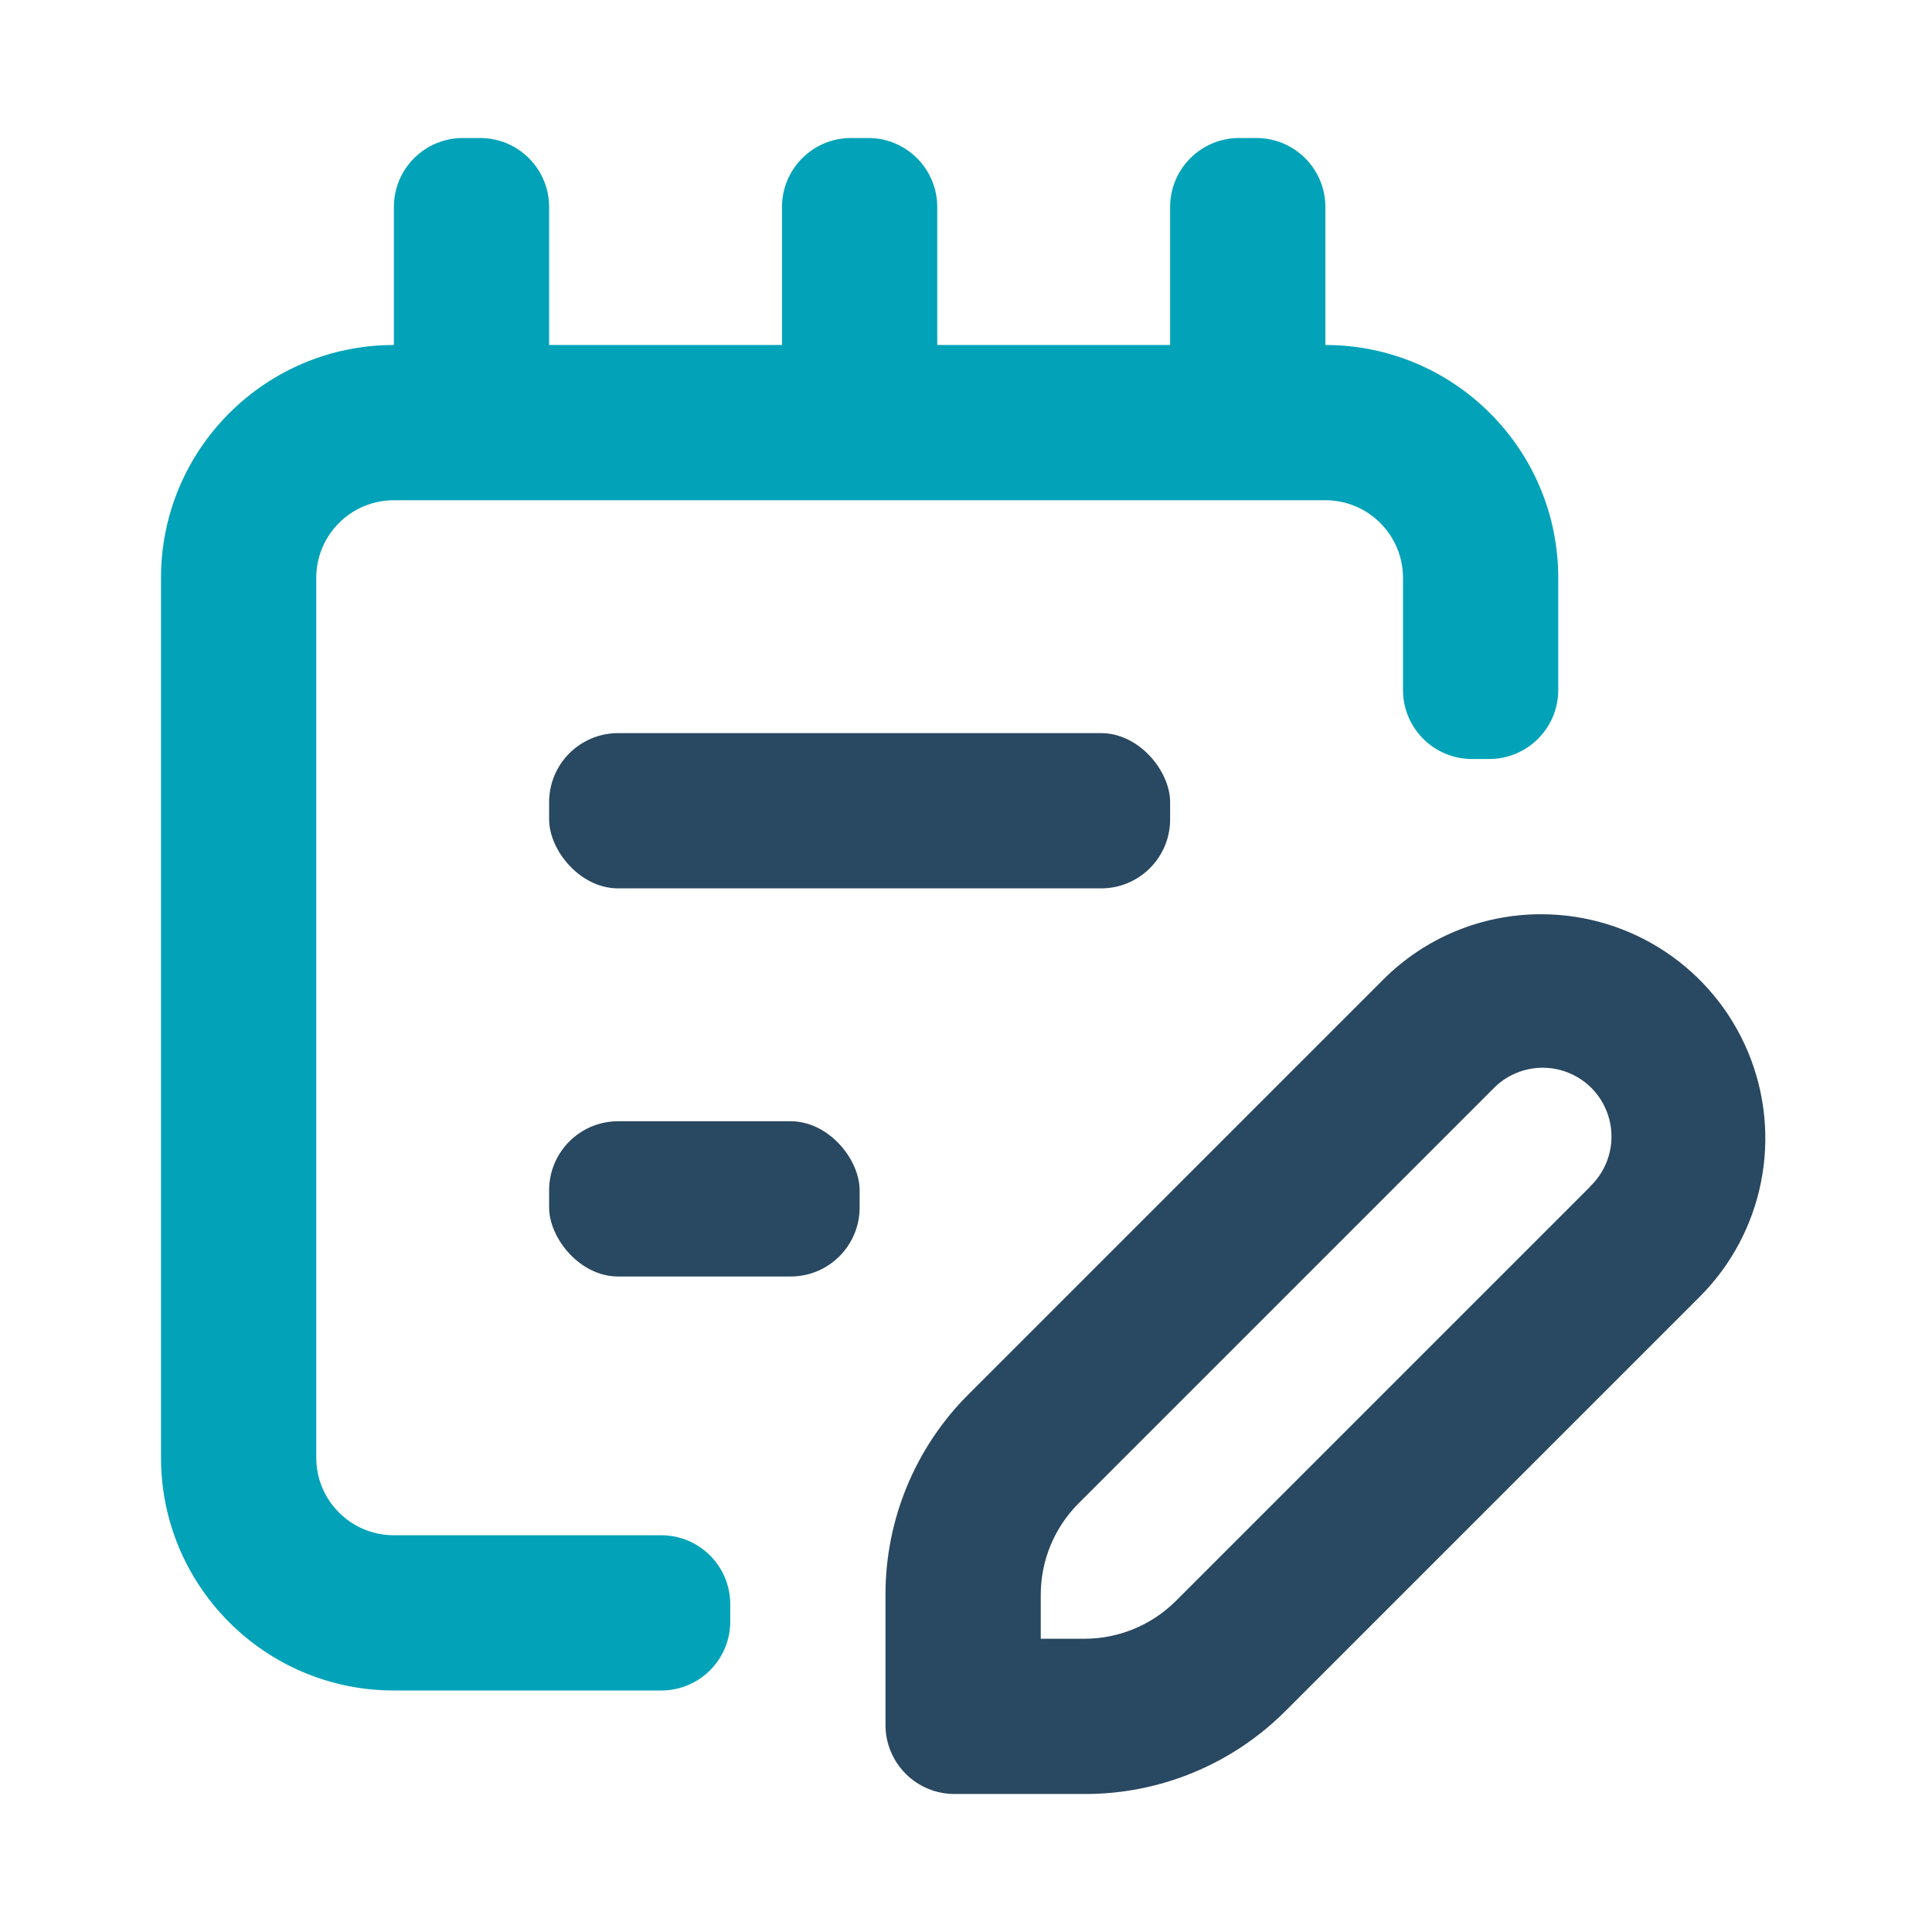
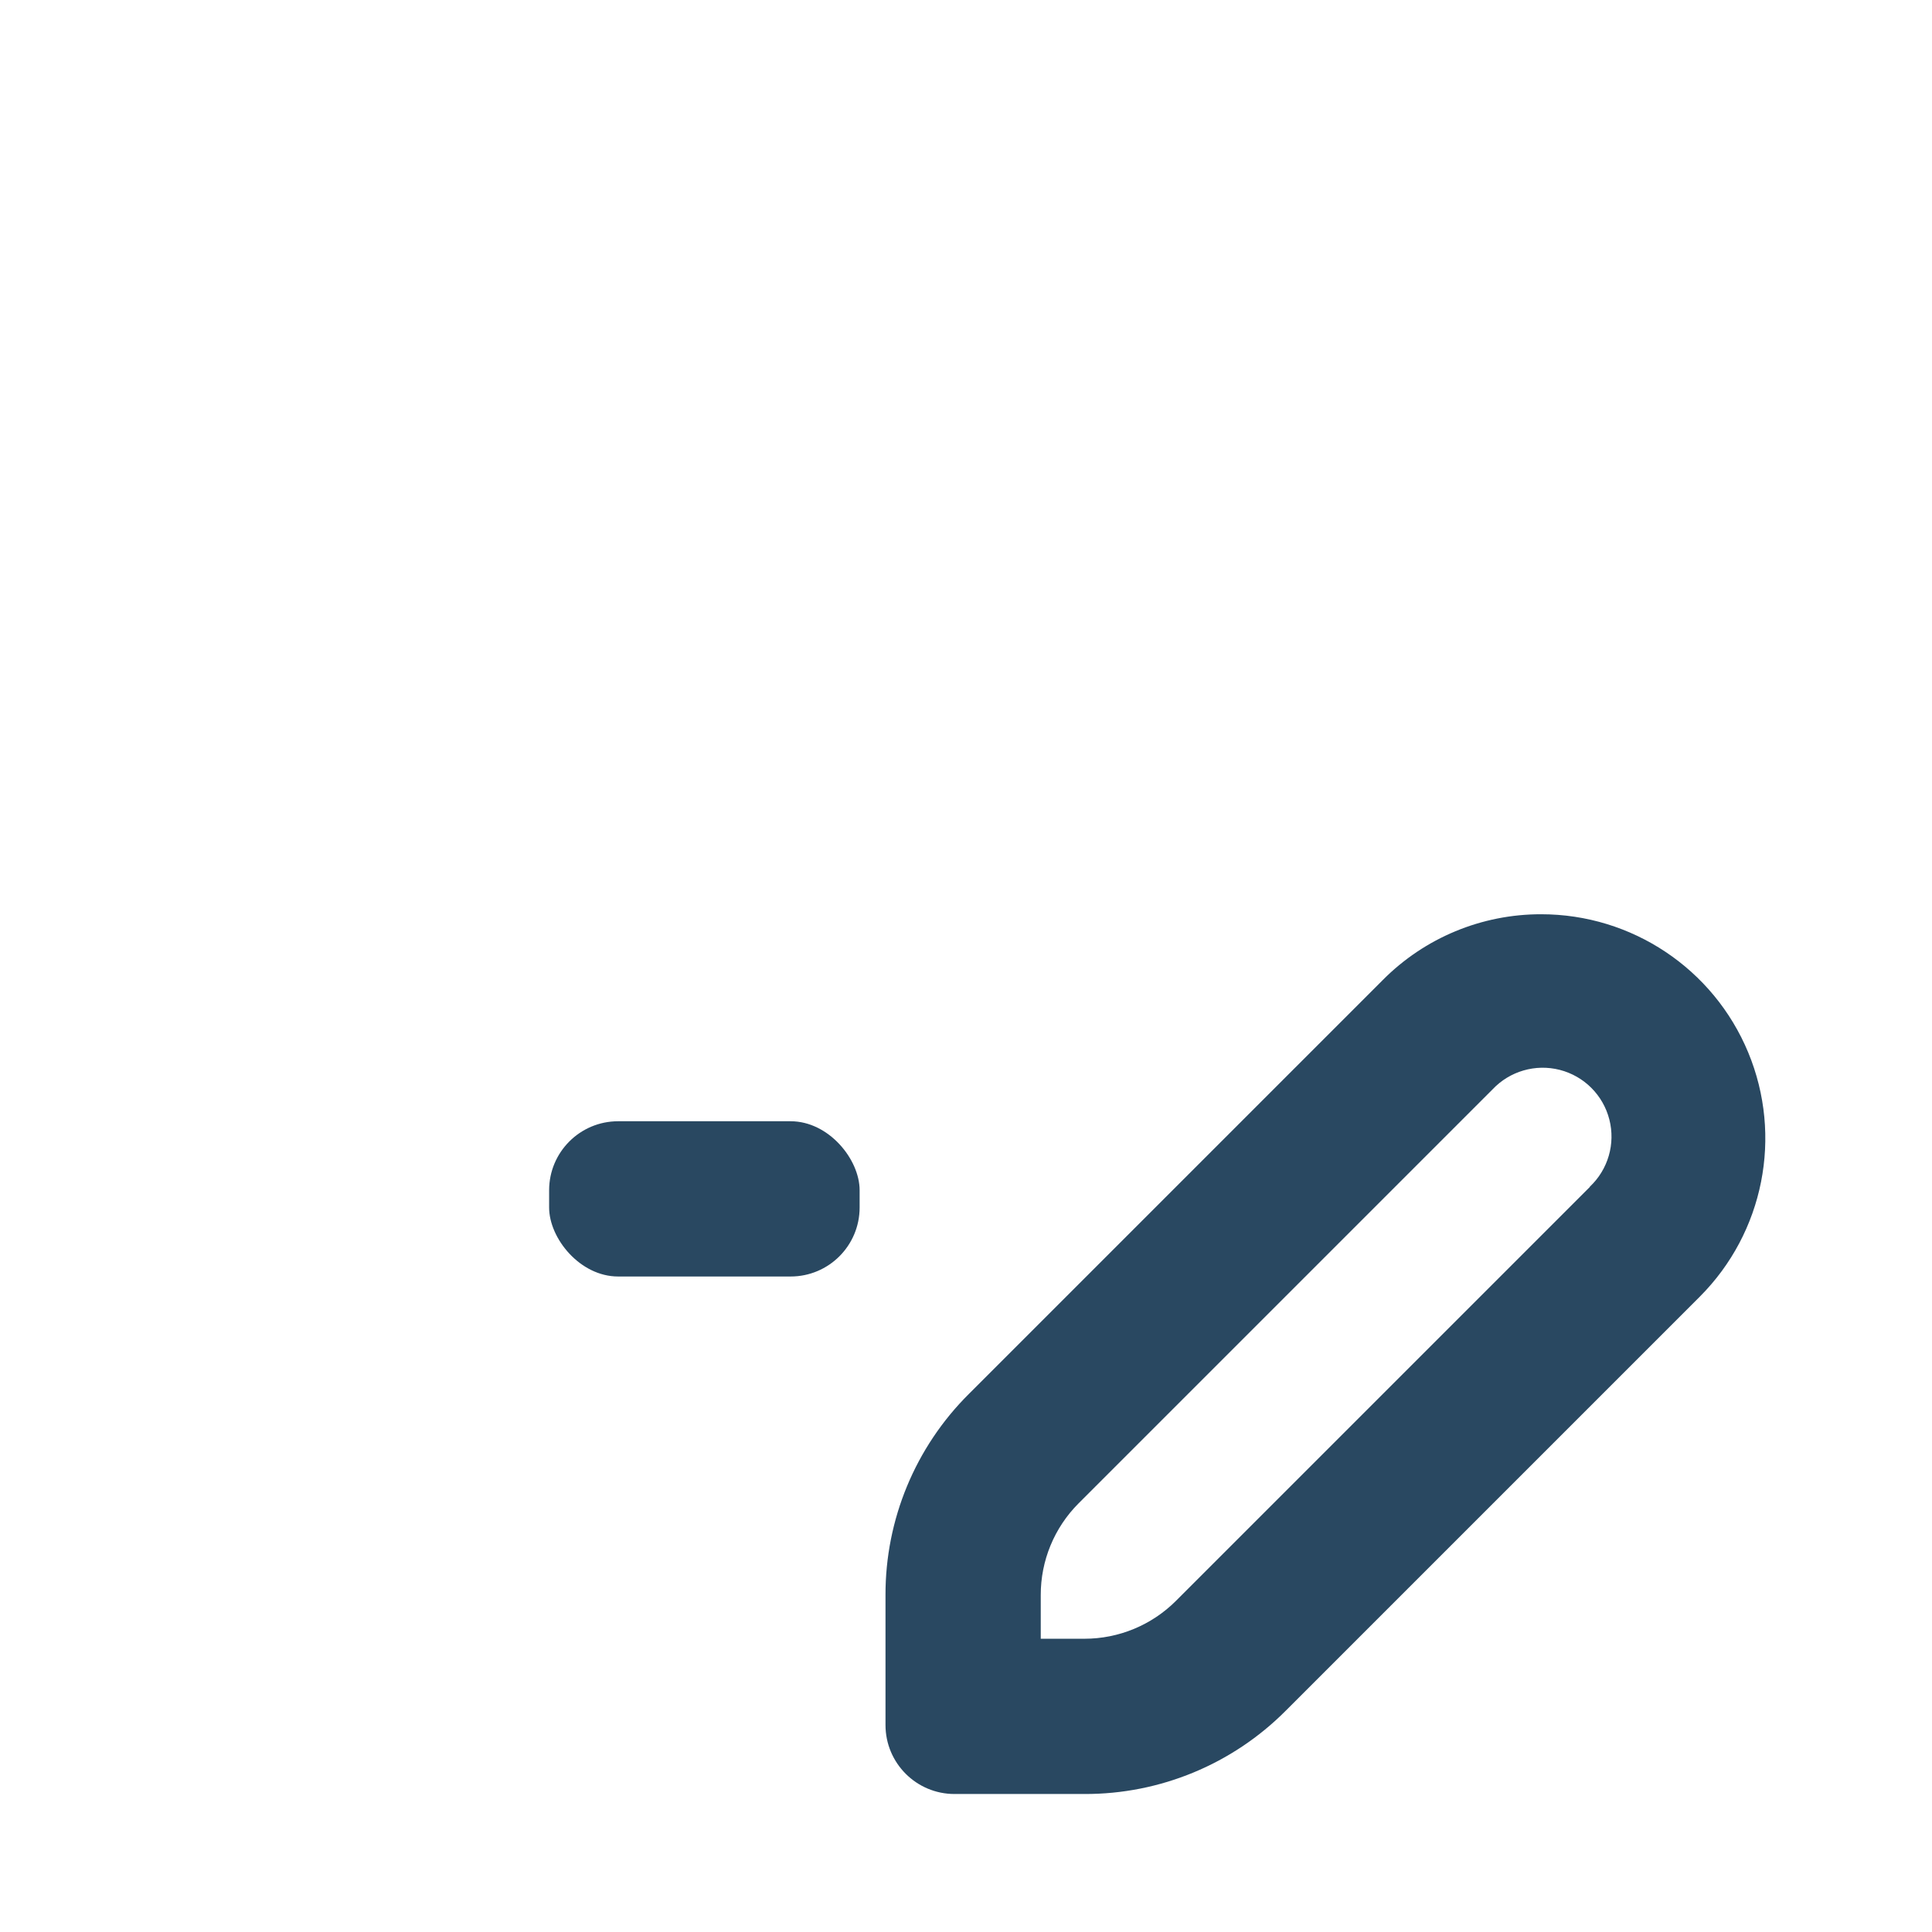
<svg xmlns="http://www.w3.org/2000/svg" width="84" height="84" viewBox="0 0 84 84">
  <g fill="none" fill-rule="evenodd">
    <g fill-rule="nonzero">
      <g>
        <g>
          <g>
            <g transform="translate(-1032 -2590) translate(0 2034) translate(984 508) translate(48 48) translate(7 6)">
-               <path fill="#02A3B8" d="M24.75 64.5v-.75c0-1.657-1.343-3-3-3H10.125c-1.864 0-3.375-1.511-3.375-3.375v-38.25c0-1.864 1.511-3.375 3.375-3.375h40.5c1.864 0 3.375 1.511 3.375 3.375V24c0 1.657 1.343 3 3 3h.75c1.657 0 3-1.343 3-3v-4.875C60.75 13.533 56.217 9 50.625 9V3c0-1.657-1.343-3-3-3h-.75c-1.657 0-3 1.343-3 3v6H33.75V3c0-1.657-1.343-3-3-3H30c-1.657 0-3 1.343-3 3v6H16.875V3c0-1.657-1.343-3-3-3h-.75c-1.657 0-3 1.343-3 3v6C4.533 9 0 13.533 0 19.125v38.25C0 62.967 4.533 67.5 10.125 67.5H21.75c1.657 0 3-1.343 3-3z" />
              <path fill="#294861" d="M53.123 36.608l-18 18c-2.326 2.313-3.63 5.46-3.623 8.74V69c0 1.657 1.343 3 3 3h5.651c3.284.01 6.436-1.295 8.753-3.623l18-18c2.784-2.787 3.615-6.977 2.106-10.617-1.51-3.64-5.062-6.011-9.003-6.01-2.584-.005-5.063 1.024-6.884 2.858zm9 9l-18 18c-1.055 1.051-2.483 1.642-3.972 1.642H38.25v-1.901c-.003-1.493.588-2.926 1.642-3.983l18-18c.748-.795 1.869-1.12 2.926-.849 1.057.272 1.882 1.097 2.153 2.154.272 1.057-.053 2.178-.848 2.925v.012z" />
-               <rect width="27" height="6.75" x="16.875" y="25.875" fill="#294861" rx="3" />
              <rect width="13.5" height="6.75" x="16.875" y="42.75" fill="#294861" rx="3" />
            </g>
          </g>
        </g>
      </g>
    </g>
  </g>
</svg>